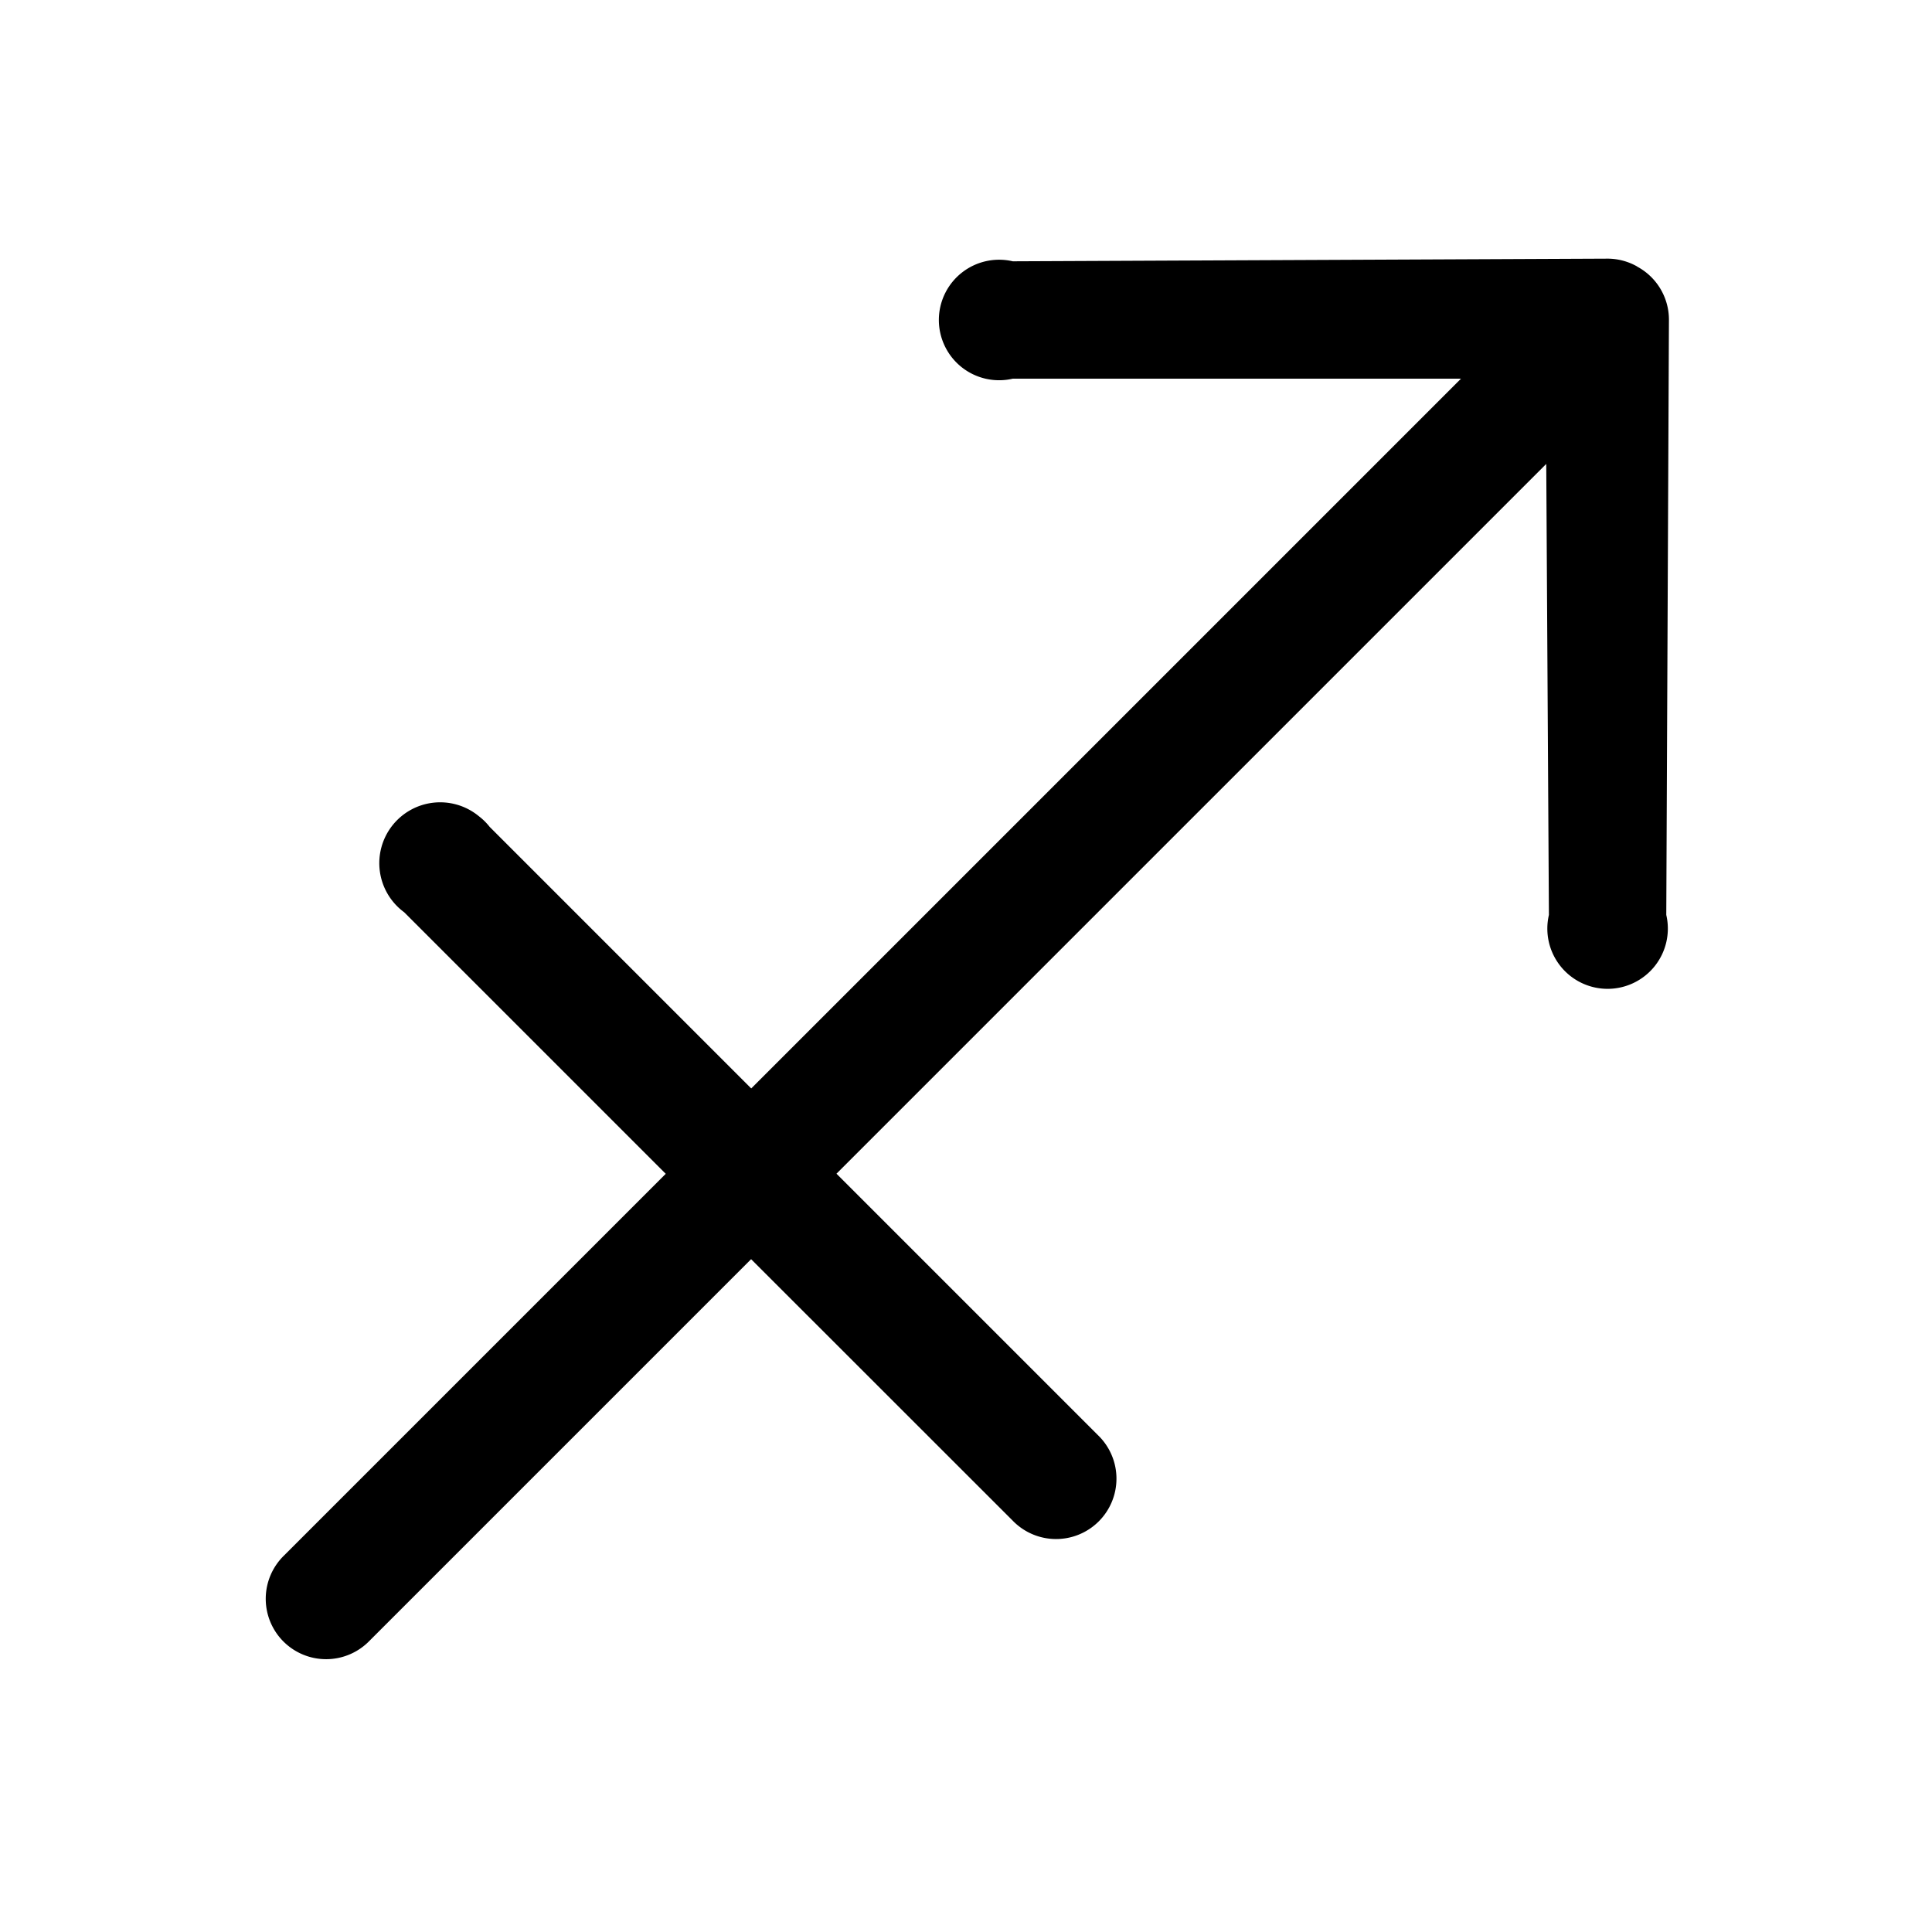
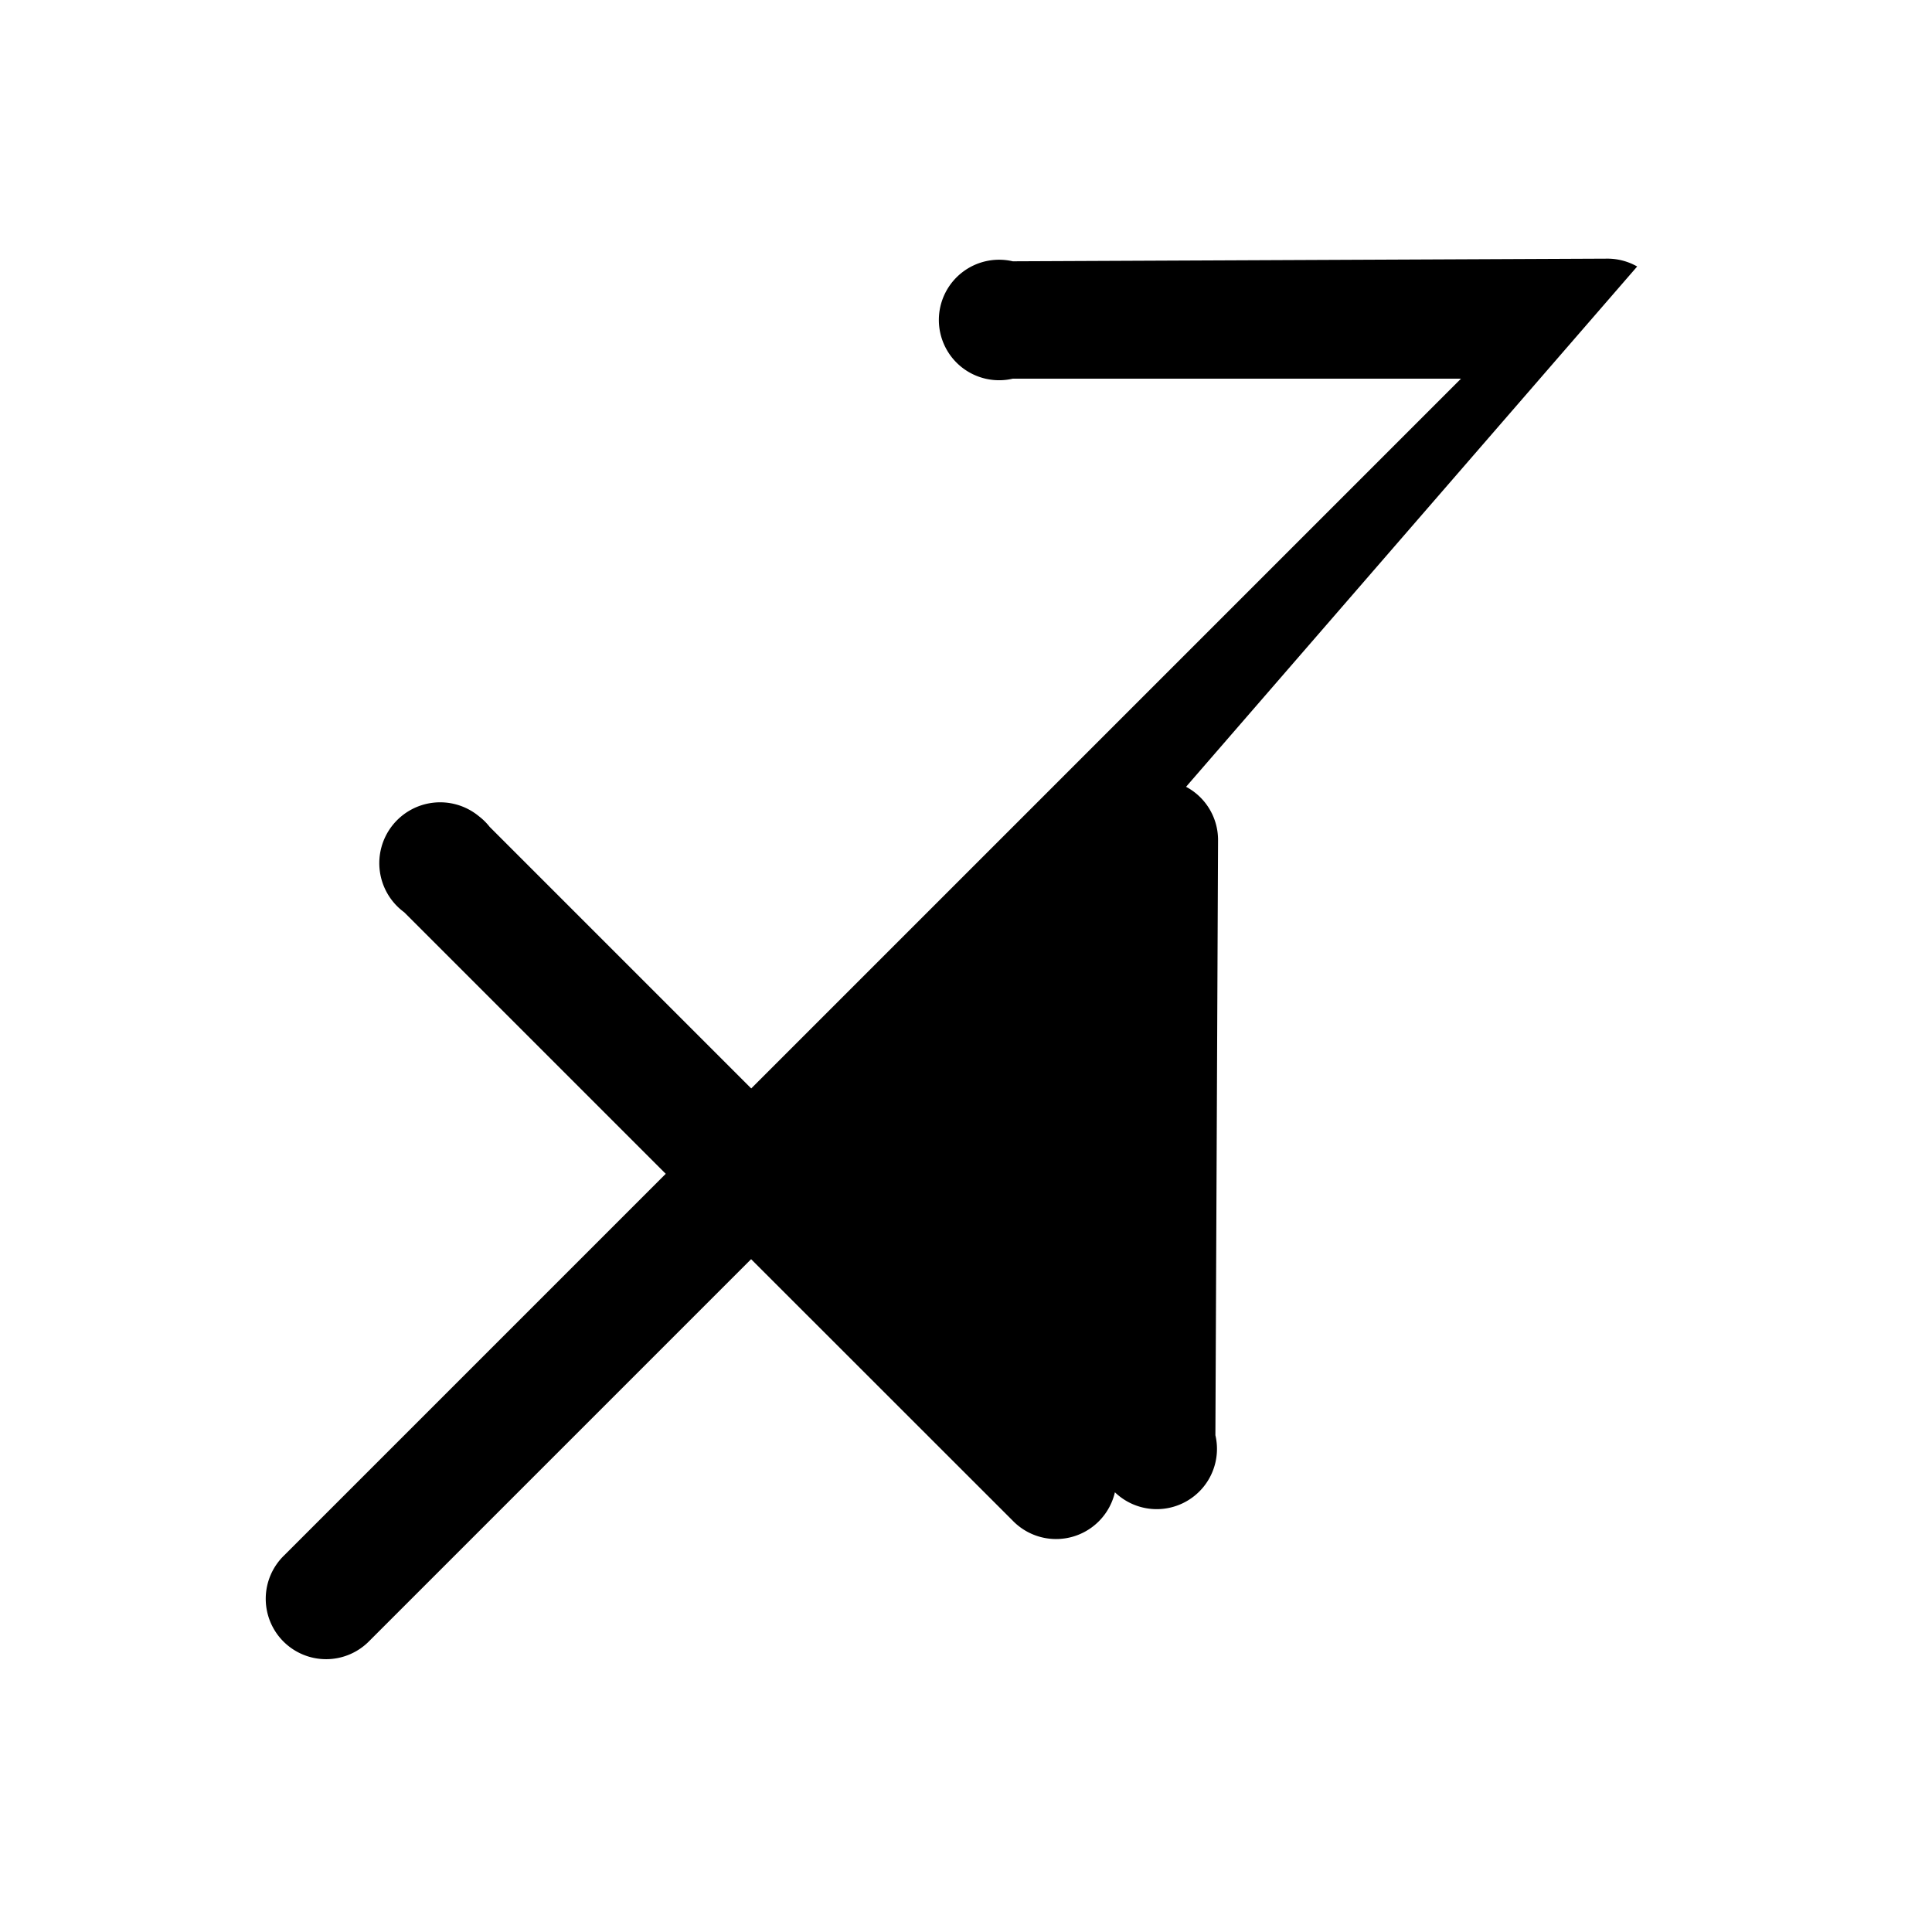
<svg xmlns="http://www.w3.org/2000/svg" height="16" id="svg4193" version="1.1" width="16">
  <defs id="defs4195" />
  <g id="layer1" transform="translate(0,-1036.362)">
    <g id="g4774" transform="translate(-110.314,-68.175)">
      <g id="text10164-8-51" style="font-size:11.111px;font-style:normal;font-weight:normal;line-height:125%;letter-spacing:0px;word-spacing:0px;fill:#3bc689;fill-opacity:1;stroke:none;font-family:sans-serif" />
      <g id="g4273" transform="translate(110.314,61.625)">
        <g id="g5023" transform="translate(4.029e-4,6.55)">
-           <path d="m 13.558,1038.569 a 0.499,0.499 0 0 0 -0.243,-0.065 l -4.928,0.022 a 0.499,0.499 0 1 0 1.11e-5,0.972 l 3.712,0 -5.878,5.878 -2.166,-2.166 a 0.499,0.499 0 0 0 -0.089,-0.088 0.504,0.504 0 1 0 -0.619,0.795 l 2.166,2.166 -3.16,3.16 a 0.5,0.5 0 1 0 0.707,0.707 l 3.16,-3.16 2.166,2.165 a 0.5,0.5 0 1 0 0.707,-0.707 l -2.166,-2.166 5.878,-5.878 0.022,3.735 a 0.499,0.499 0 1 0 0.972,-1e-4 l 0.022,-4.928 a 0.499,0.499 0 0 0 -0.265,-0.442 z" id="path4739" style="color:#000000;font-style:normal;font-variant:normal;font-weight:normal;font-stretch:normal;font-size:medium;line-height:normal;font-family:Sans;-inkscape-font-specification:Sans;text-indent:0;text-align:start;text-decoration:none;text-decoration-line:none;letter-spacing:normal;word-spacing:normal;text-transform:none;direction:ltr;block-progression:tb;writing-mode:lr-tb;baseline-shift:baseline;text-anchor:start;display:inline;overflow:visible;visibility:visible;fill:#000000;fill-opacity:1;stroke:none;stroke-width:1px;marker:none;enable-background:accumulate" />
+           <path d="m 13.558,1038.569 a 0.499,0.499 0 0 0 -0.243,-0.065 l -4.928,0.022 a 0.499,0.499 0 1 0 1.11e-5,0.972 l 3.712,0 -5.878,5.878 -2.166,-2.166 a 0.499,0.499 0 0 0 -0.089,-0.088 0.504,0.504 0 1 0 -0.619,0.795 l 2.166,2.166 -3.16,3.16 a 0.5,0.5 0 1 0 0.707,0.707 l 3.16,-3.16 2.166,2.165 a 0.5,0.5 0 1 0 0.707,-0.707 a 0.499,0.499 0 1 0 0.972,-1e-4 l 0.022,-4.928 a 0.499,0.499 0 0 0 -0.265,-0.442 z" id="path4739" style="color:#000000;font-style:normal;font-variant:normal;font-weight:normal;font-stretch:normal;font-size:medium;line-height:normal;font-family:Sans;-inkscape-font-specification:Sans;text-indent:0;text-align:start;text-decoration:none;text-decoration-line:none;letter-spacing:normal;word-spacing:normal;text-transform:none;direction:ltr;block-progression:tb;writing-mode:lr-tb;baseline-shift:baseline;text-anchor:start;display:inline;overflow:visible;visibility:visible;fill:#000000;fill-opacity:1;stroke:none;stroke-width:1px;marker:none;enable-background:accumulate" />
        </g>
      </g>
    </g>
  </g>
</svg>